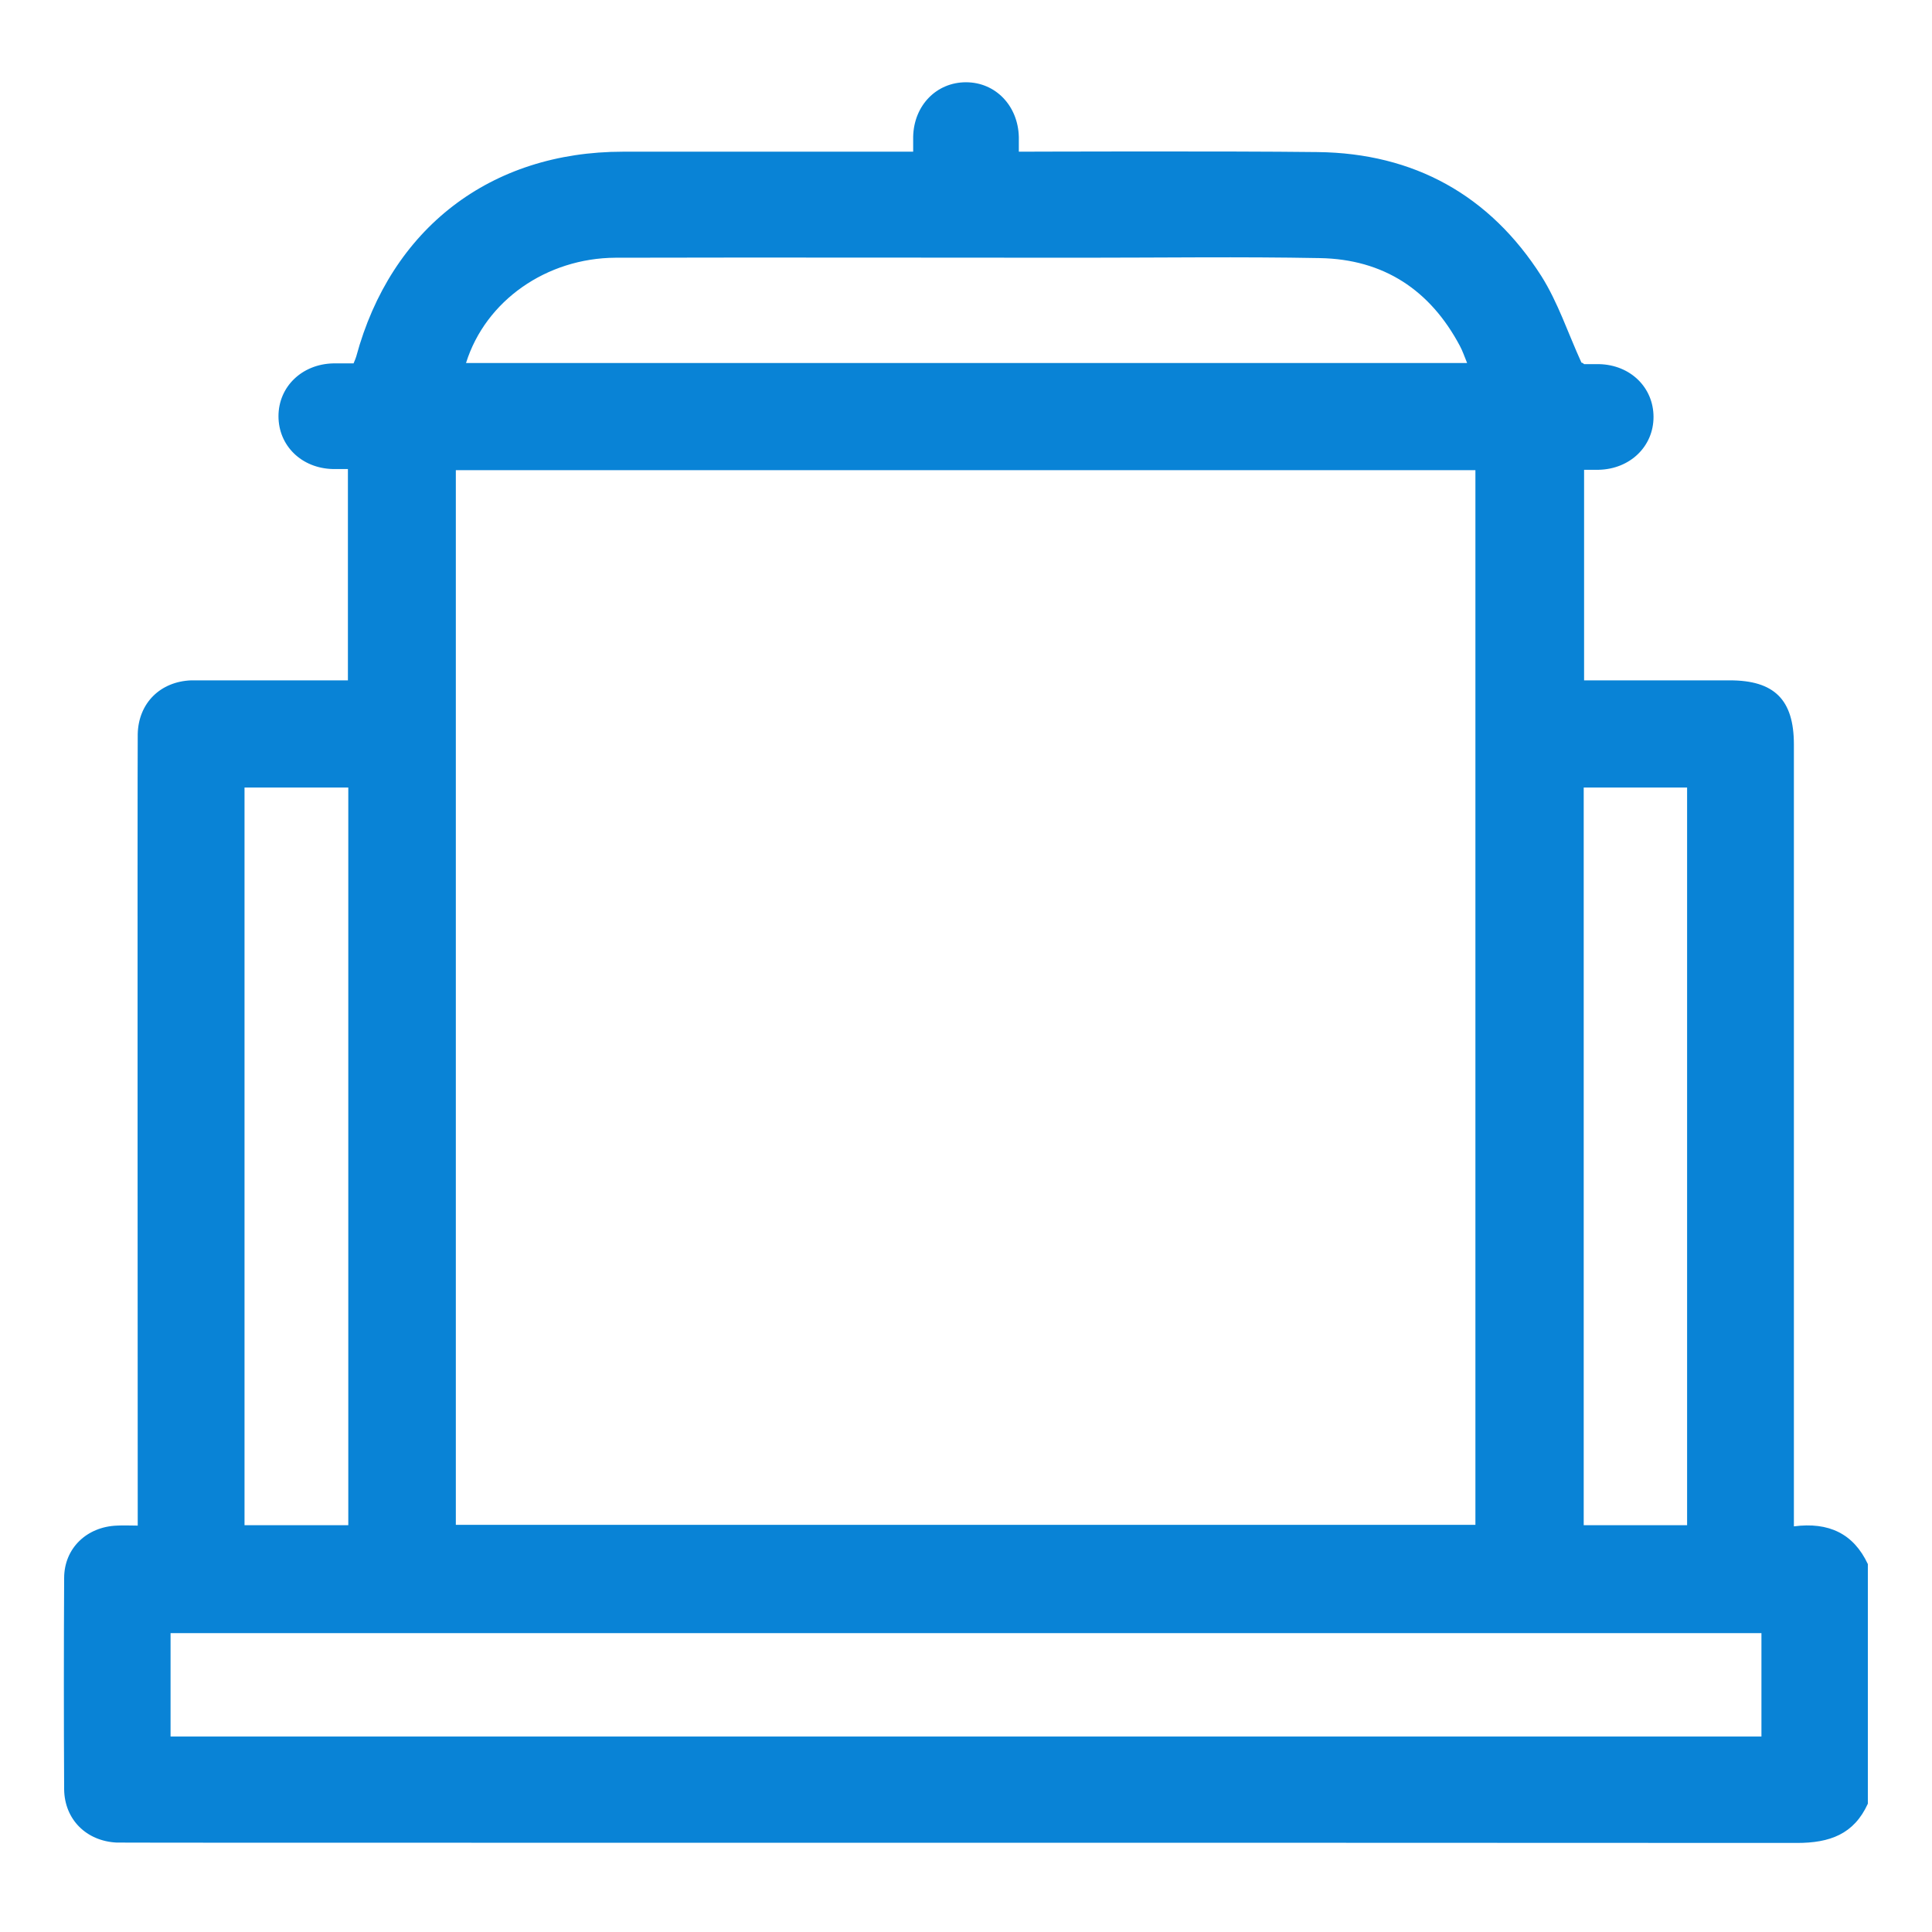
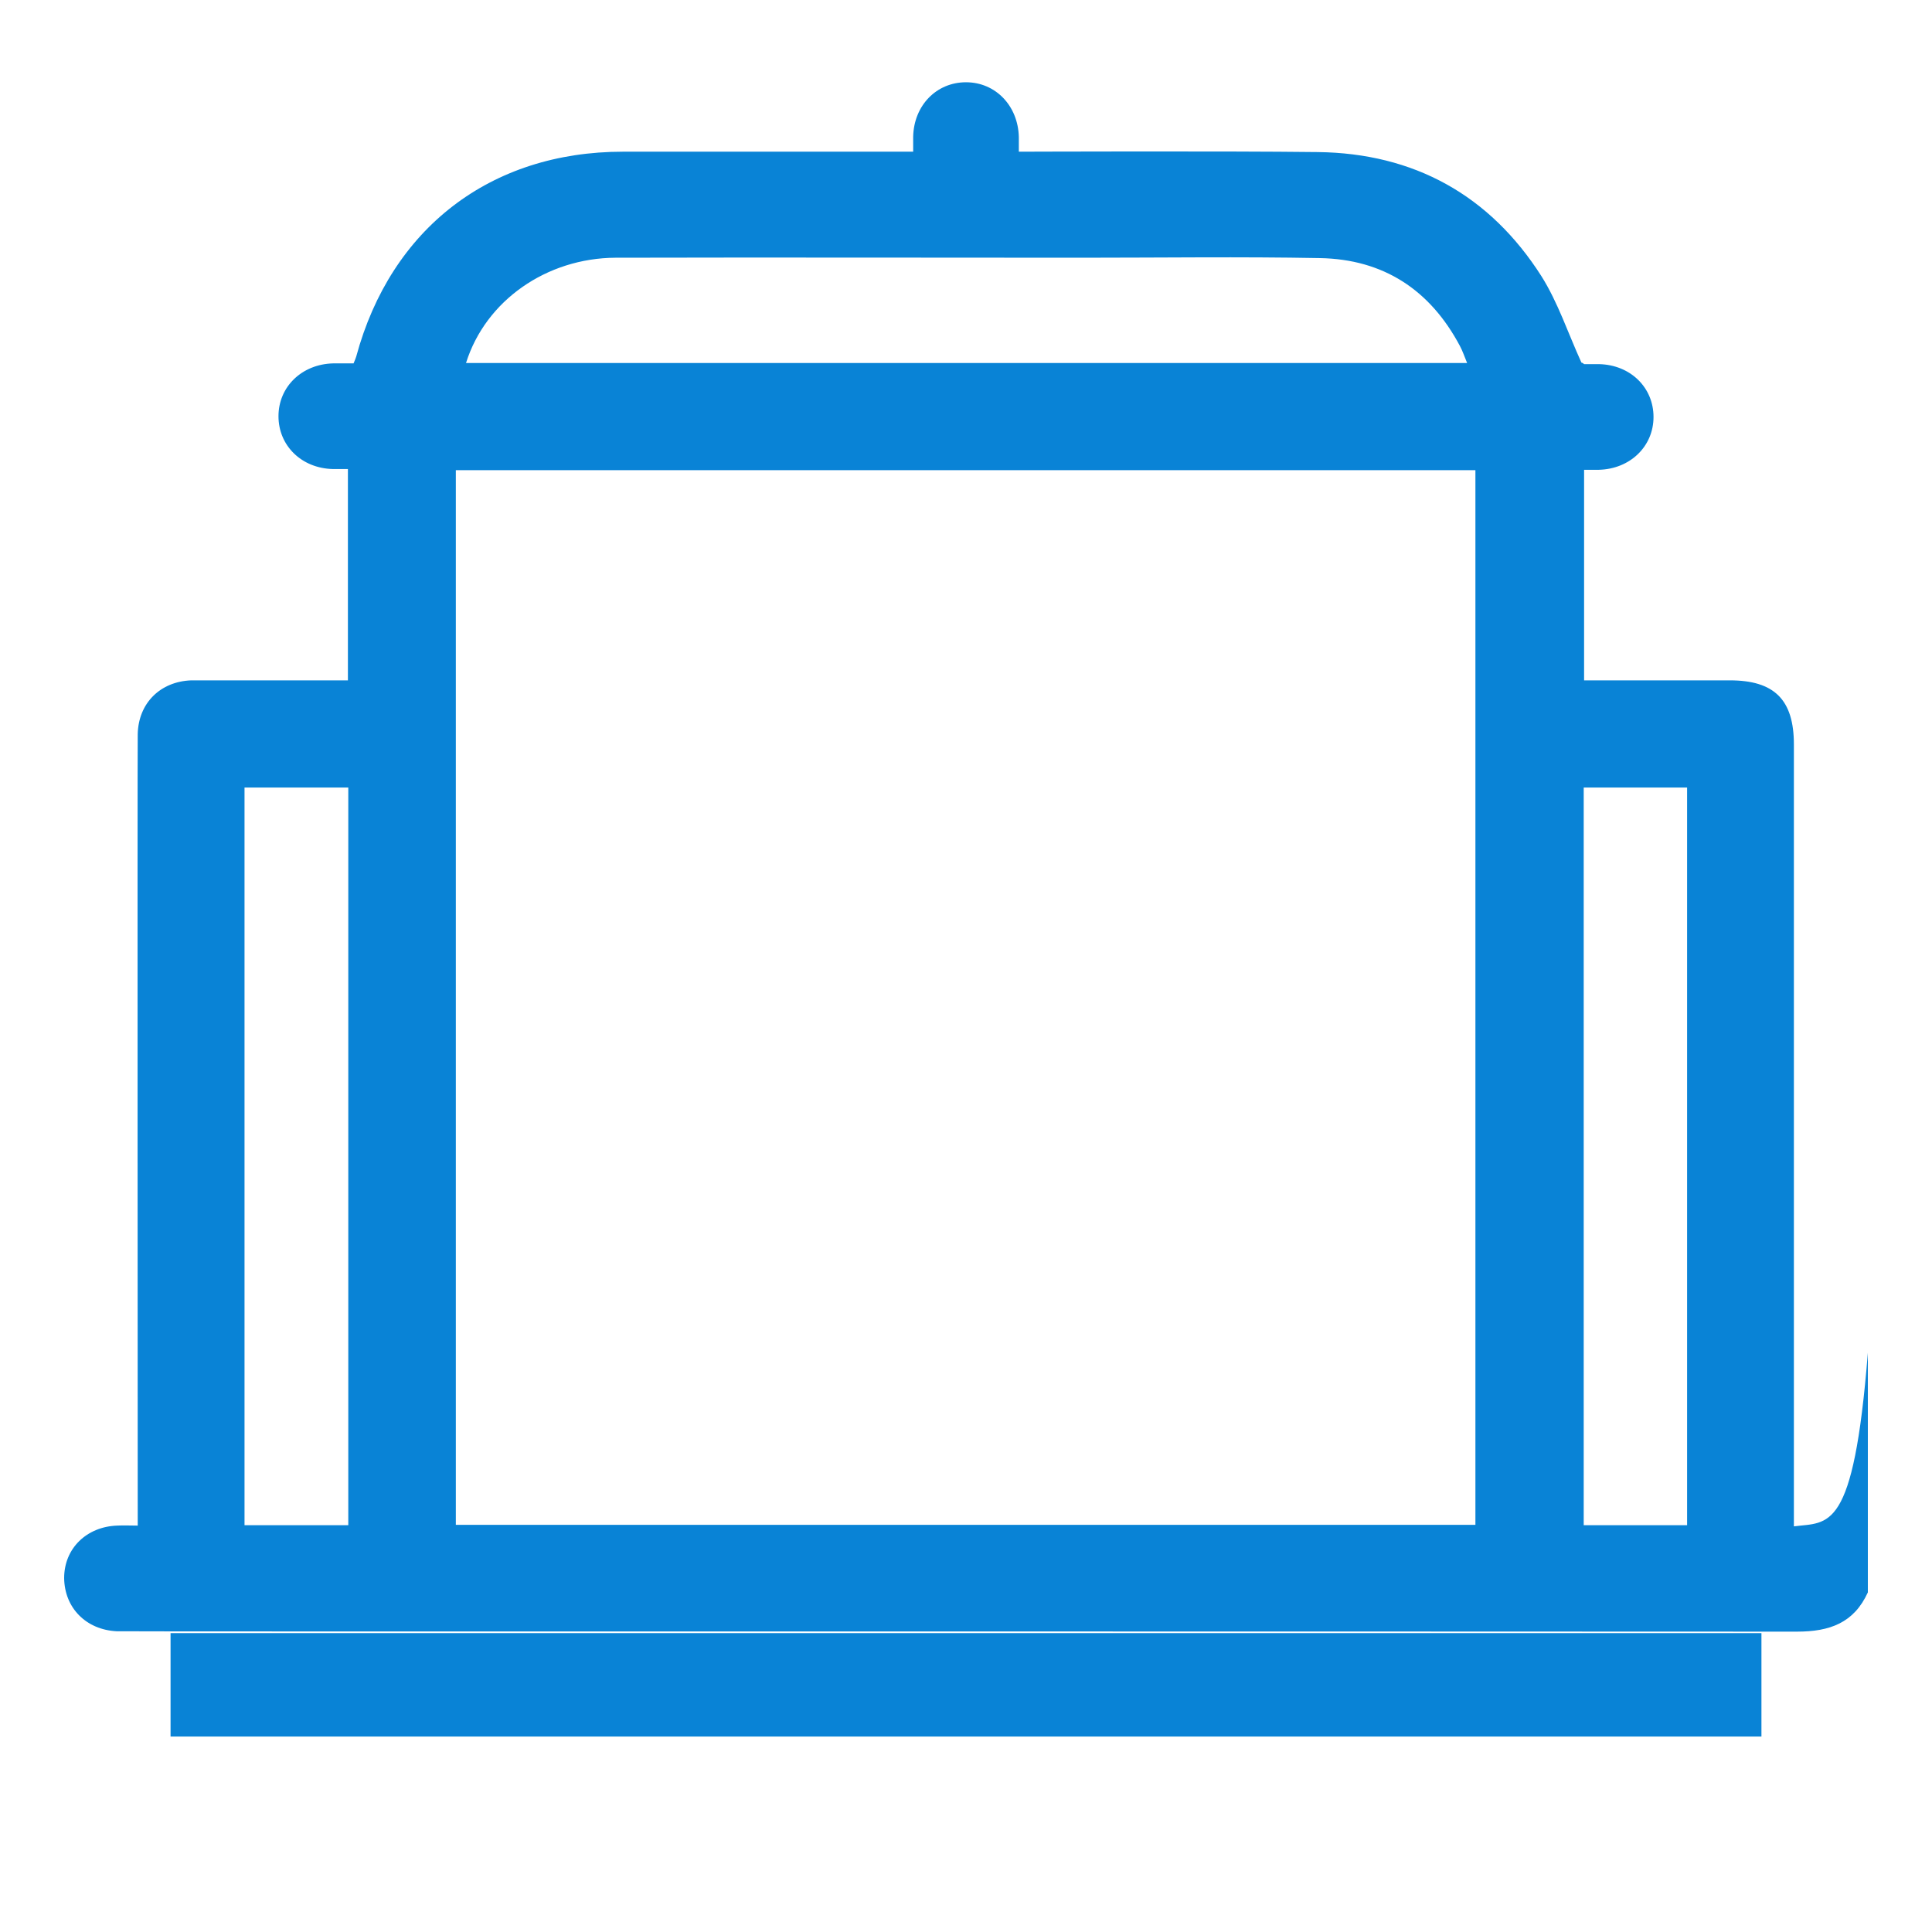
<svg xmlns="http://www.w3.org/2000/svg" id="Слой_3" x="0px" y="0px" viewBox="0 0 512 512" style="enable-background:new 0 0 512 512;" xml:space="preserve">
  <style type="text/css"> .st0{fill:#0983D6;} </style>
-   <path class="st0" d="M475.4,404.5c0-2.3,0-4.2,0-6c0-67.1,0-134.1,0-201.2c0-11.9-5.2-17-17-17c-12.7,0-25.5,0-38.6,0 c0-16.1,0-52.8,0-55.8c1.3,0,2.6,0,3.9,0c8.3-0.2,14.5-6.2,14.5-14c0-7.8-6.1-13.8-14.4-14c-1.2,0-2.5,0-4,0v0c0,0-0.4-0.4-0.7-0.4 c-3.6-7.9-6.2-15.9-10.6-22.9c-13.7-21.5-33.8-32.6-59.3-32.9c-24.6-0.3-77.7-0.1-79-0.1H270c0-1.3,0-2.6,0-3.9 c-0.2-8.3-6.2-14.5-14-14.5c-7.8,0-13.8,6.1-14,14.4c0,1.2,0,2.5,0,4c-2.1,0-53.1,0-76.9,0c-35.1,0-61.5,20.3-70.7,54.3 c-0.1,0.4-0.3,0.8-0.7,1.8c-1.7,0-3.5,0-5.4,0c-8.3,0.2-14.5,6.2-14.5,14c0,7.8,6.1,13.8,14.4,14c1.2,0,2.5,0,4,0 c0,18.7,0,37.1,0,56c-12.1,0-39.7,0-41.5,0c-8.2,0.3-14,6-14.2,14.2c-0.1,9,0,207.2,0,209.8c-2,0-3.7-0.1-5.5,0c-8,0.3-14,6-14,13.9 c-0.1,18.7-0.1,37.3,0,56c0.1,8,5.9,13.7,13.9,14.1c1.6,0.1,298.4,0,445.3,0.1c8.7,0,15.1-2.3,18.8-10.4c0-21.2,0-42.3,0-63.5 C491.2,406.4,484.6,403.3,475.4,404.5z M419.7,208.7c9,0,18.1,0,27.4,0c0,65.4,0,130.3,0,195.5c-9.2,0-18.1,0-27.4,0 C419.7,339.1,419.7,274,419.7,208.7z M163.1,68.3c41.2-0.1,82.5,0,123.7,0c21,0,42-0.3,63,0.1c16.8,0.3,29.2,8.4,37.1,23.3 c0.7,1.3,1.2,2.8,1.9,4.5c-88.7,0-176.9,0-265.3,0C128.7,79.6,144.9,68.4,163.1,68.3z M120.8,124.6c27.8,0,242.2,0,270.2,0 c0,93,0,186.1,0,279.5c-22.6,0-242.1,0-270.2,0C120.8,310.8,120.8,217.8,120.8,124.6z M64.8,208.7c9,0,18.1,0,27.5,0 c0,65,0,130,0,195.5c-9.3,0-18.3,0-27.5,0C64.8,339,64.8,274,64.8,208.7z M466.8,460.2c-140.6,0-281,0-421.6,0c0-9.2,0-18.1,0-27.4 c140.4,0,280.8,0,421.6,0C466.8,442,466.8,450.9,466.8,460.2z" />
+   <path class="st0" d="M475.4,404.5c0-2.3,0-4.2,0-6c0-67.1,0-134.1,0-201.2c0-11.9-5.2-17-17-17c-12.7,0-25.5,0-38.6,0 c0-16.1,0-52.8,0-55.8c1.3,0,2.6,0,3.9,0c8.3-0.2,14.5-6.2,14.5-14c0-7.8-6.1-13.8-14.4-14c-1.2,0-2.5,0-4,0v0c0,0-0.4-0.4-0.7-0.4 c-3.6-7.9-6.2-15.9-10.6-22.9c-13.7-21.5-33.8-32.6-59.3-32.9c-24.6-0.3-77.7-0.1-79-0.1H270c0-1.3,0-2.6,0-3.9 c-0.2-8.3-6.2-14.5-14-14.5c-7.8,0-13.8,6.1-14,14.4c0,1.2,0,2.5,0,4c-2.1,0-53.1,0-76.9,0c-35.1,0-61.5,20.3-70.7,54.3 c-0.1,0.4-0.3,0.8-0.7,1.8c-1.7,0-3.5,0-5.4,0c-8.3,0.2-14.5,6.2-14.5,14c0,7.8,6.1,13.8,14.4,14c1.2,0,2.5,0,4,0 c0,18.7,0,37.1,0,56c-12.1,0-39.7,0-41.5,0c-8.2,0.3-14,6-14.2,14.2c-0.1,9,0,207.2,0,209.8c-2,0-3.7-0.1-5.5,0c-8,0.3-14,6-14,13.9 c0.1,8,5.9,13.7,13.9,14.1c1.6,0.1,298.4,0,445.3,0.1c8.7,0,15.1-2.3,18.8-10.4c0-21.2,0-42.3,0-63.5 C491.2,406.4,484.6,403.3,475.4,404.5z M419.7,208.7c9,0,18.1,0,27.4,0c0,65.4,0,130.3,0,195.5c-9.2,0-18.1,0-27.4,0 C419.7,339.1,419.7,274,419.7,208.7z M163.1,68.3c41.2-0.1,82.5,0,123.7,0c21,0,42-0.3,63,0.1c16.8,0.3,29.2,8.4,37.1,23.3 c0.7,1.3,1.2,2.8,1.9,4.5c-88.7,0-176.9,0-265.3,0C128.7,79.6,144.9,68.4,163.1,68.3z M120.8,124.6c27.8,0,242.2,0,270.2,0 c0,93,0,186.1,0,279.5c-22.6,0-242.1,0-270.2,0C120.8,310.8,120.8,217.8,120.8,124.6z M64.8,208.7c9,0,18.1,0,27.5,0 c0,65,0,130,0,195.5c-9.3,0-18.3,0-27.5,0C64.8,339,64.8,274,64.8,208.7z M466.8,460.2c-140.6,0-281,0-421.6,0c0-9.2,0-18.1,0-27.4 c140.4,0,280.8,0,421.6,0C466.8,442,466.8,450.9,466.8,460.2z" />
</svg>